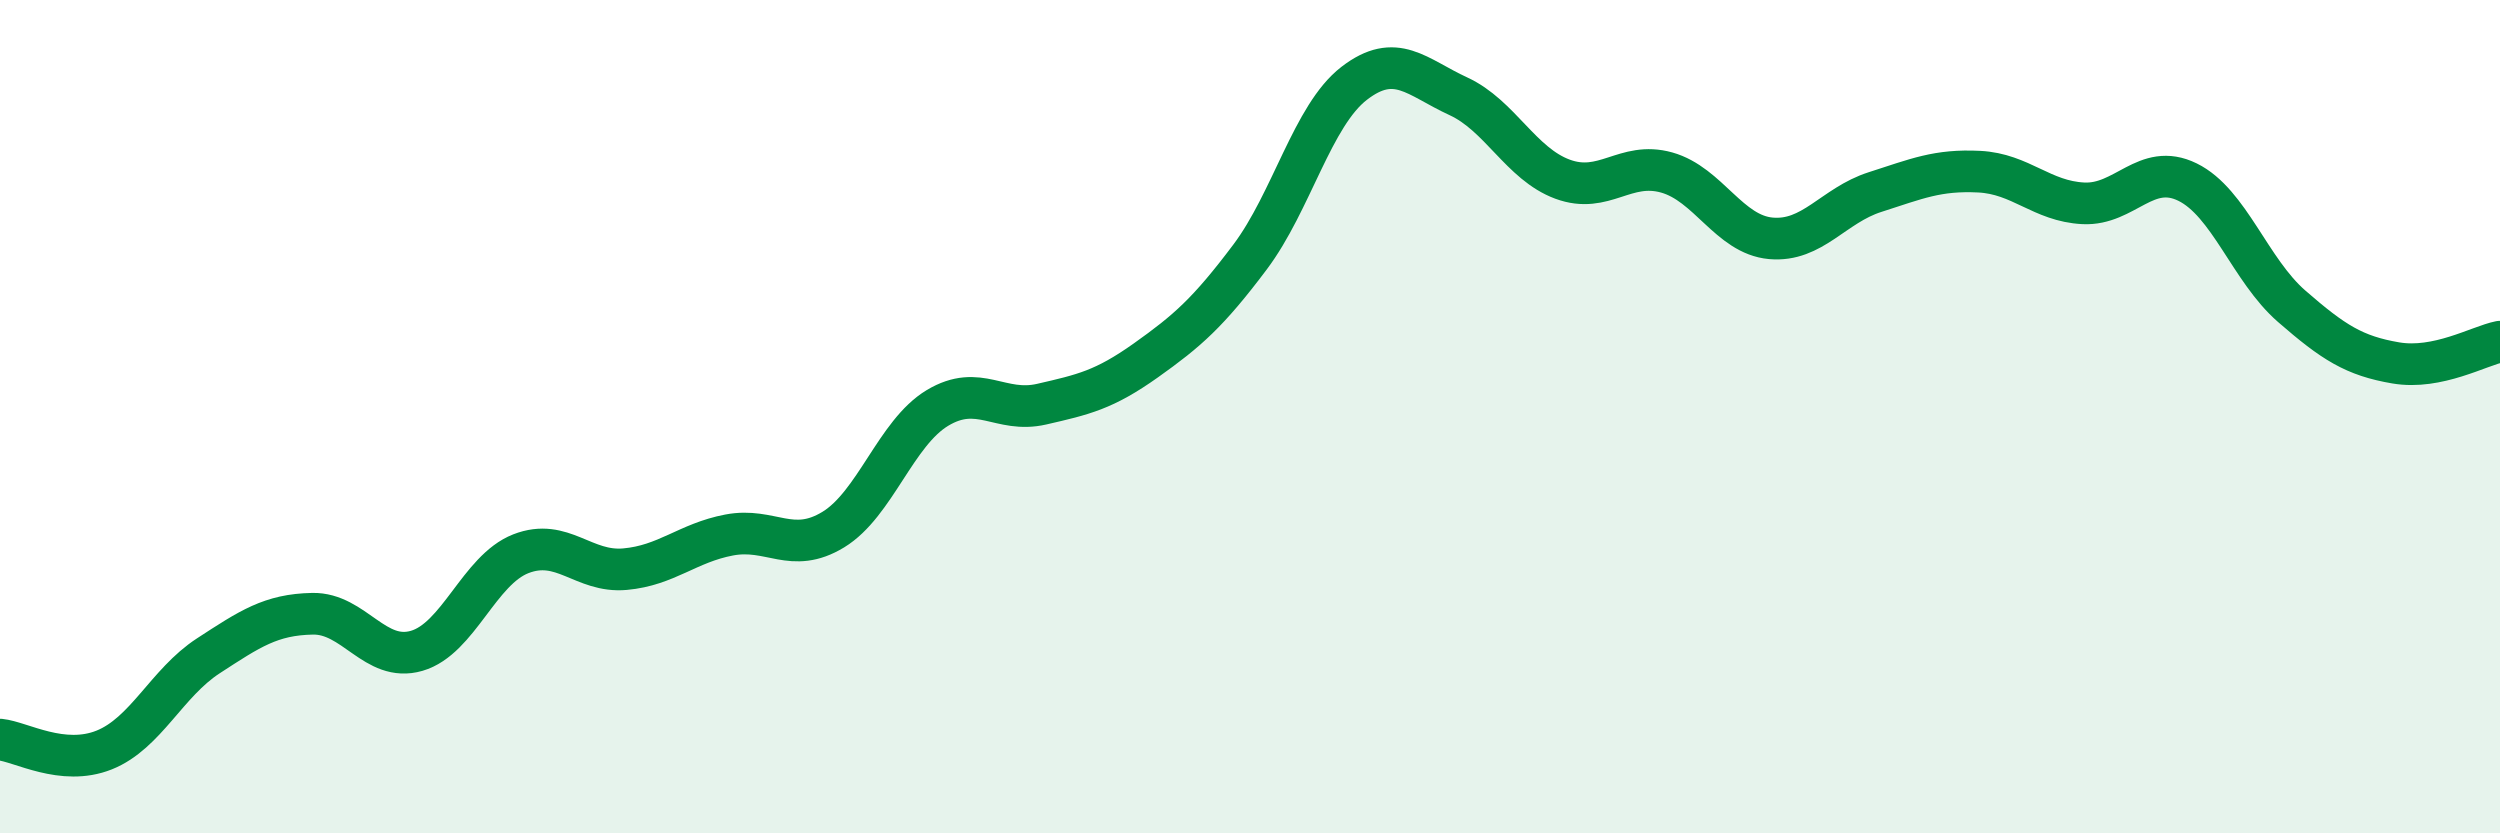
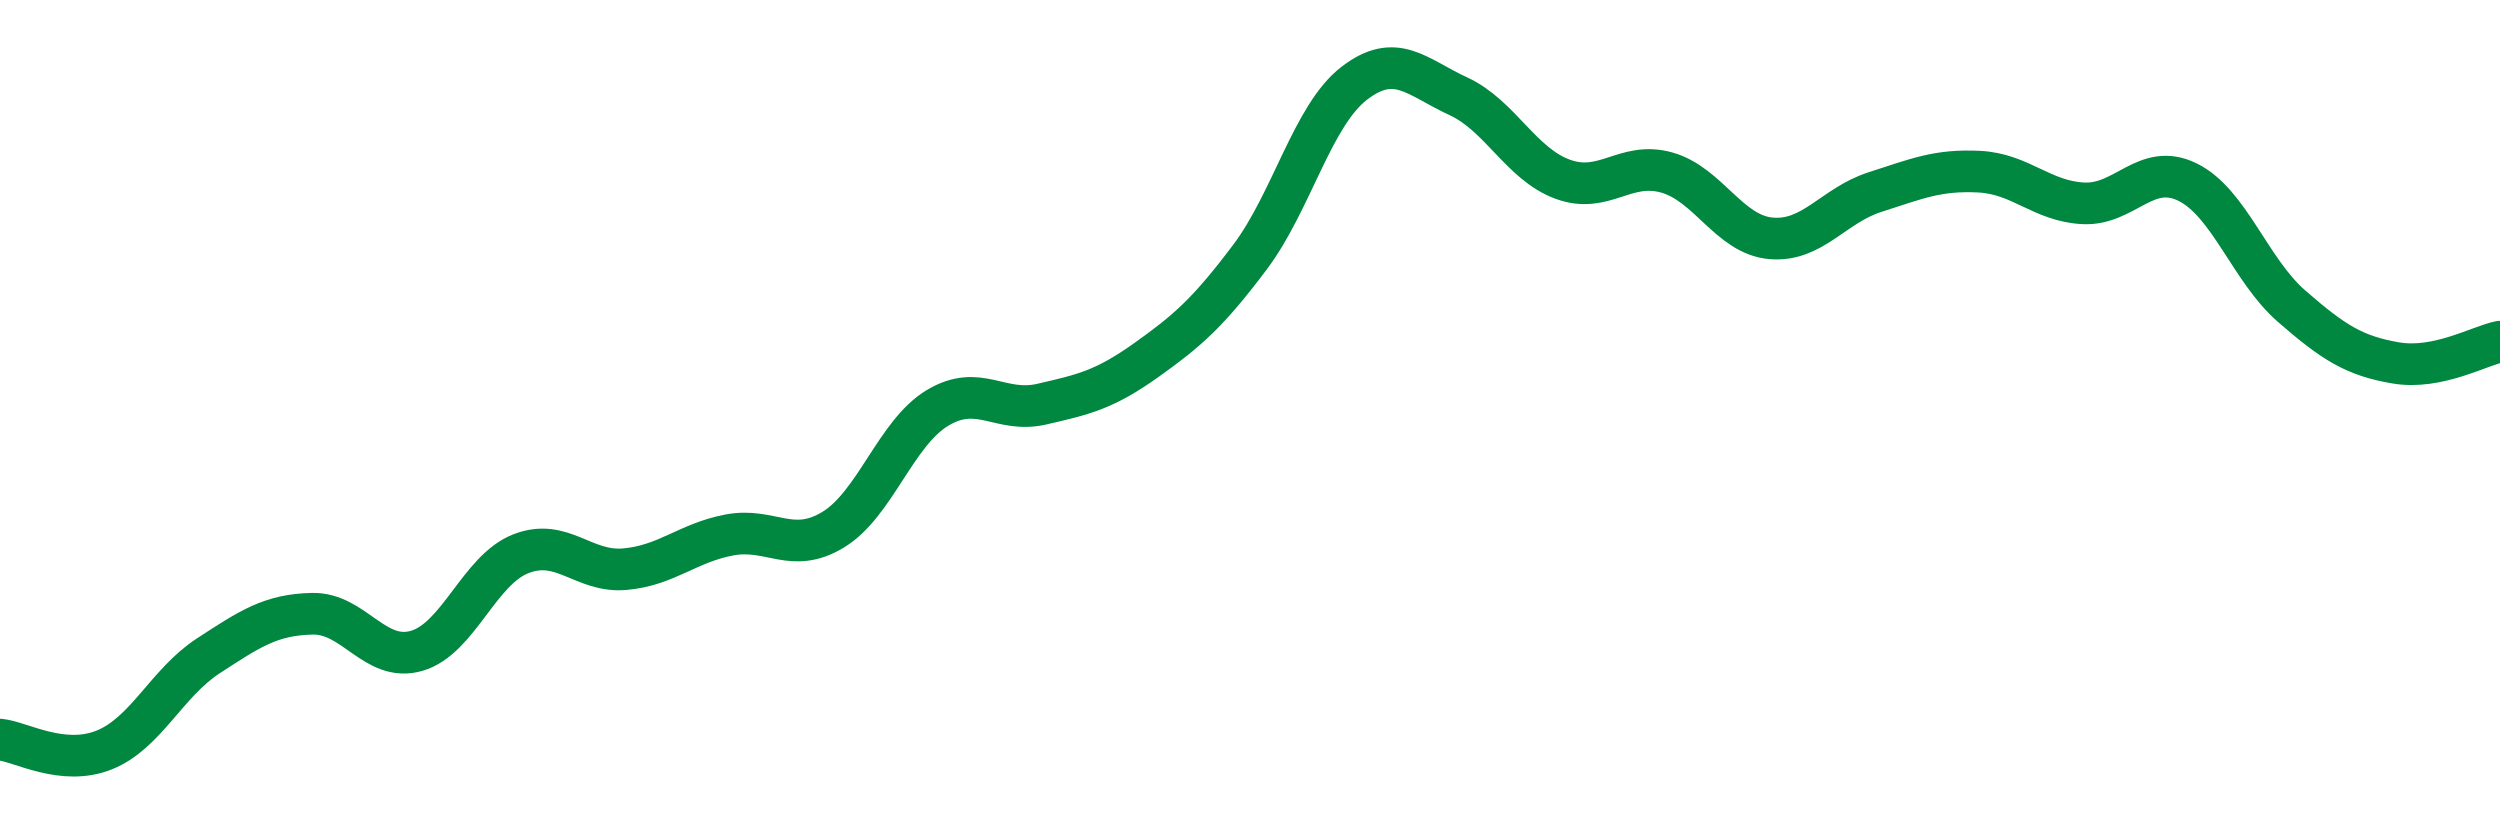
<svg xmlns="http://www.w3.org/2000/svg" width="60" height="20" viewBox="0 0 60 20">
-   <path d="M 0,17.75 C 0.5,17.8 1.5,18.4 2.5,18 C 3.5,17.6 4,16.39 5,15.74 C 6,15.09 6.5,14.75 7.5,14.73 C 8.5,14.71 9,15.91 10,15.62 C 11,15.33 11.5,13.68 12.5,13.29 C 13.5,12.9 14,13.75 15,13.66 C 16,13.57 16.5,13.03 17.5,12.84 C 18.5,12.65 19,13.32 20,12.71 C 21,12.1 21.5,10.39 22.5,9.79 C 23.5,9.19 24,9.93 25,9.7 C 26,9.47 26.5,9.36 27.5,8.65 C 28.5,7.94 29,7.5 30,6.17 C 31,4.84 31.5,2.77 32.5,2 C 33.5,1.23 34,1.85 35,2.31 C 36,2.77 36.5,3.93 37.5,4.3 C 38.5,4.67 39,3.86 40,4.14 C 41,4.42 41.5,5.63 42.5,5.72 C 43.5,5.81 44,4.93 45,4.61 C 46,4.29 46.5,4.07 47.5,4.12 C 48.5,4.17 49,4.83 50,4.88 C 51,4.93 51.5,3.88 52.5,4.37 C 53.5,4.86 54,6.48 55,7.35 C 56,8.22 56.5,8.54 57.5,8.71 C 58.5,8.88 59.5,8.3 60,8.2L60 20L0 20Z" fill="#008740" opacity="0.1" stroke-linecap="round" stroke-linejoin="round" />
  <path d="M 0,17.75 C 0.5,17.8 1.5,18.4 2.5,18 C 3.5,17.6 4,16.39 5,15.74 C 6,15.09 6.5,14.75 7.5,14.73 C 8.5,14.71 9,15.91 10,15.62 C 11,15.33 11.5,13.68 12.5,13.29 C 13.5,12.9 14,13.75 15,13.66 C 16,13.57 16.5,13.03 17.5,12.84 C 18.5,12.65 19,13.32 20,12.71 C 21,12.1 21.5,10.39 22.5,9.79 C 23.5,9.19 24,9.93 25,9.7 C 26,9.47 26.5,9.36 27.5,8.65 C 28.5,7.94 29,7.5 30,6.17 C 31,4.84 31.5,2.77 32.5,2 C 33.5,1.23 34,1.85 35,2.31 C 36,2.77 36.5,3.93 37.5,4.3 C 38.5,4.67 39,3.86 40,4.14 C 41,4.42 41.5,5.63 42.5,5.72 C 43.5,5.81 44,4.93 45,4.61 C 46,4.29 46.5,4.07 47.5,4.12 C 48.5,4.17 49,4.83 50,4.88 C 51,4.93 51.5,3.88 52.5,4.37 C 53.5,4.86 54,6.48 55,7.35 C 56,8.22 56.5,8.54 57.5,8.71 C 58.5,8.88 59.5,8.3 60,8.2" stroke="#008740" stroke-width="1" fill="none" stroke-linecap="round" stroke-linejoin="round" />
</svg>